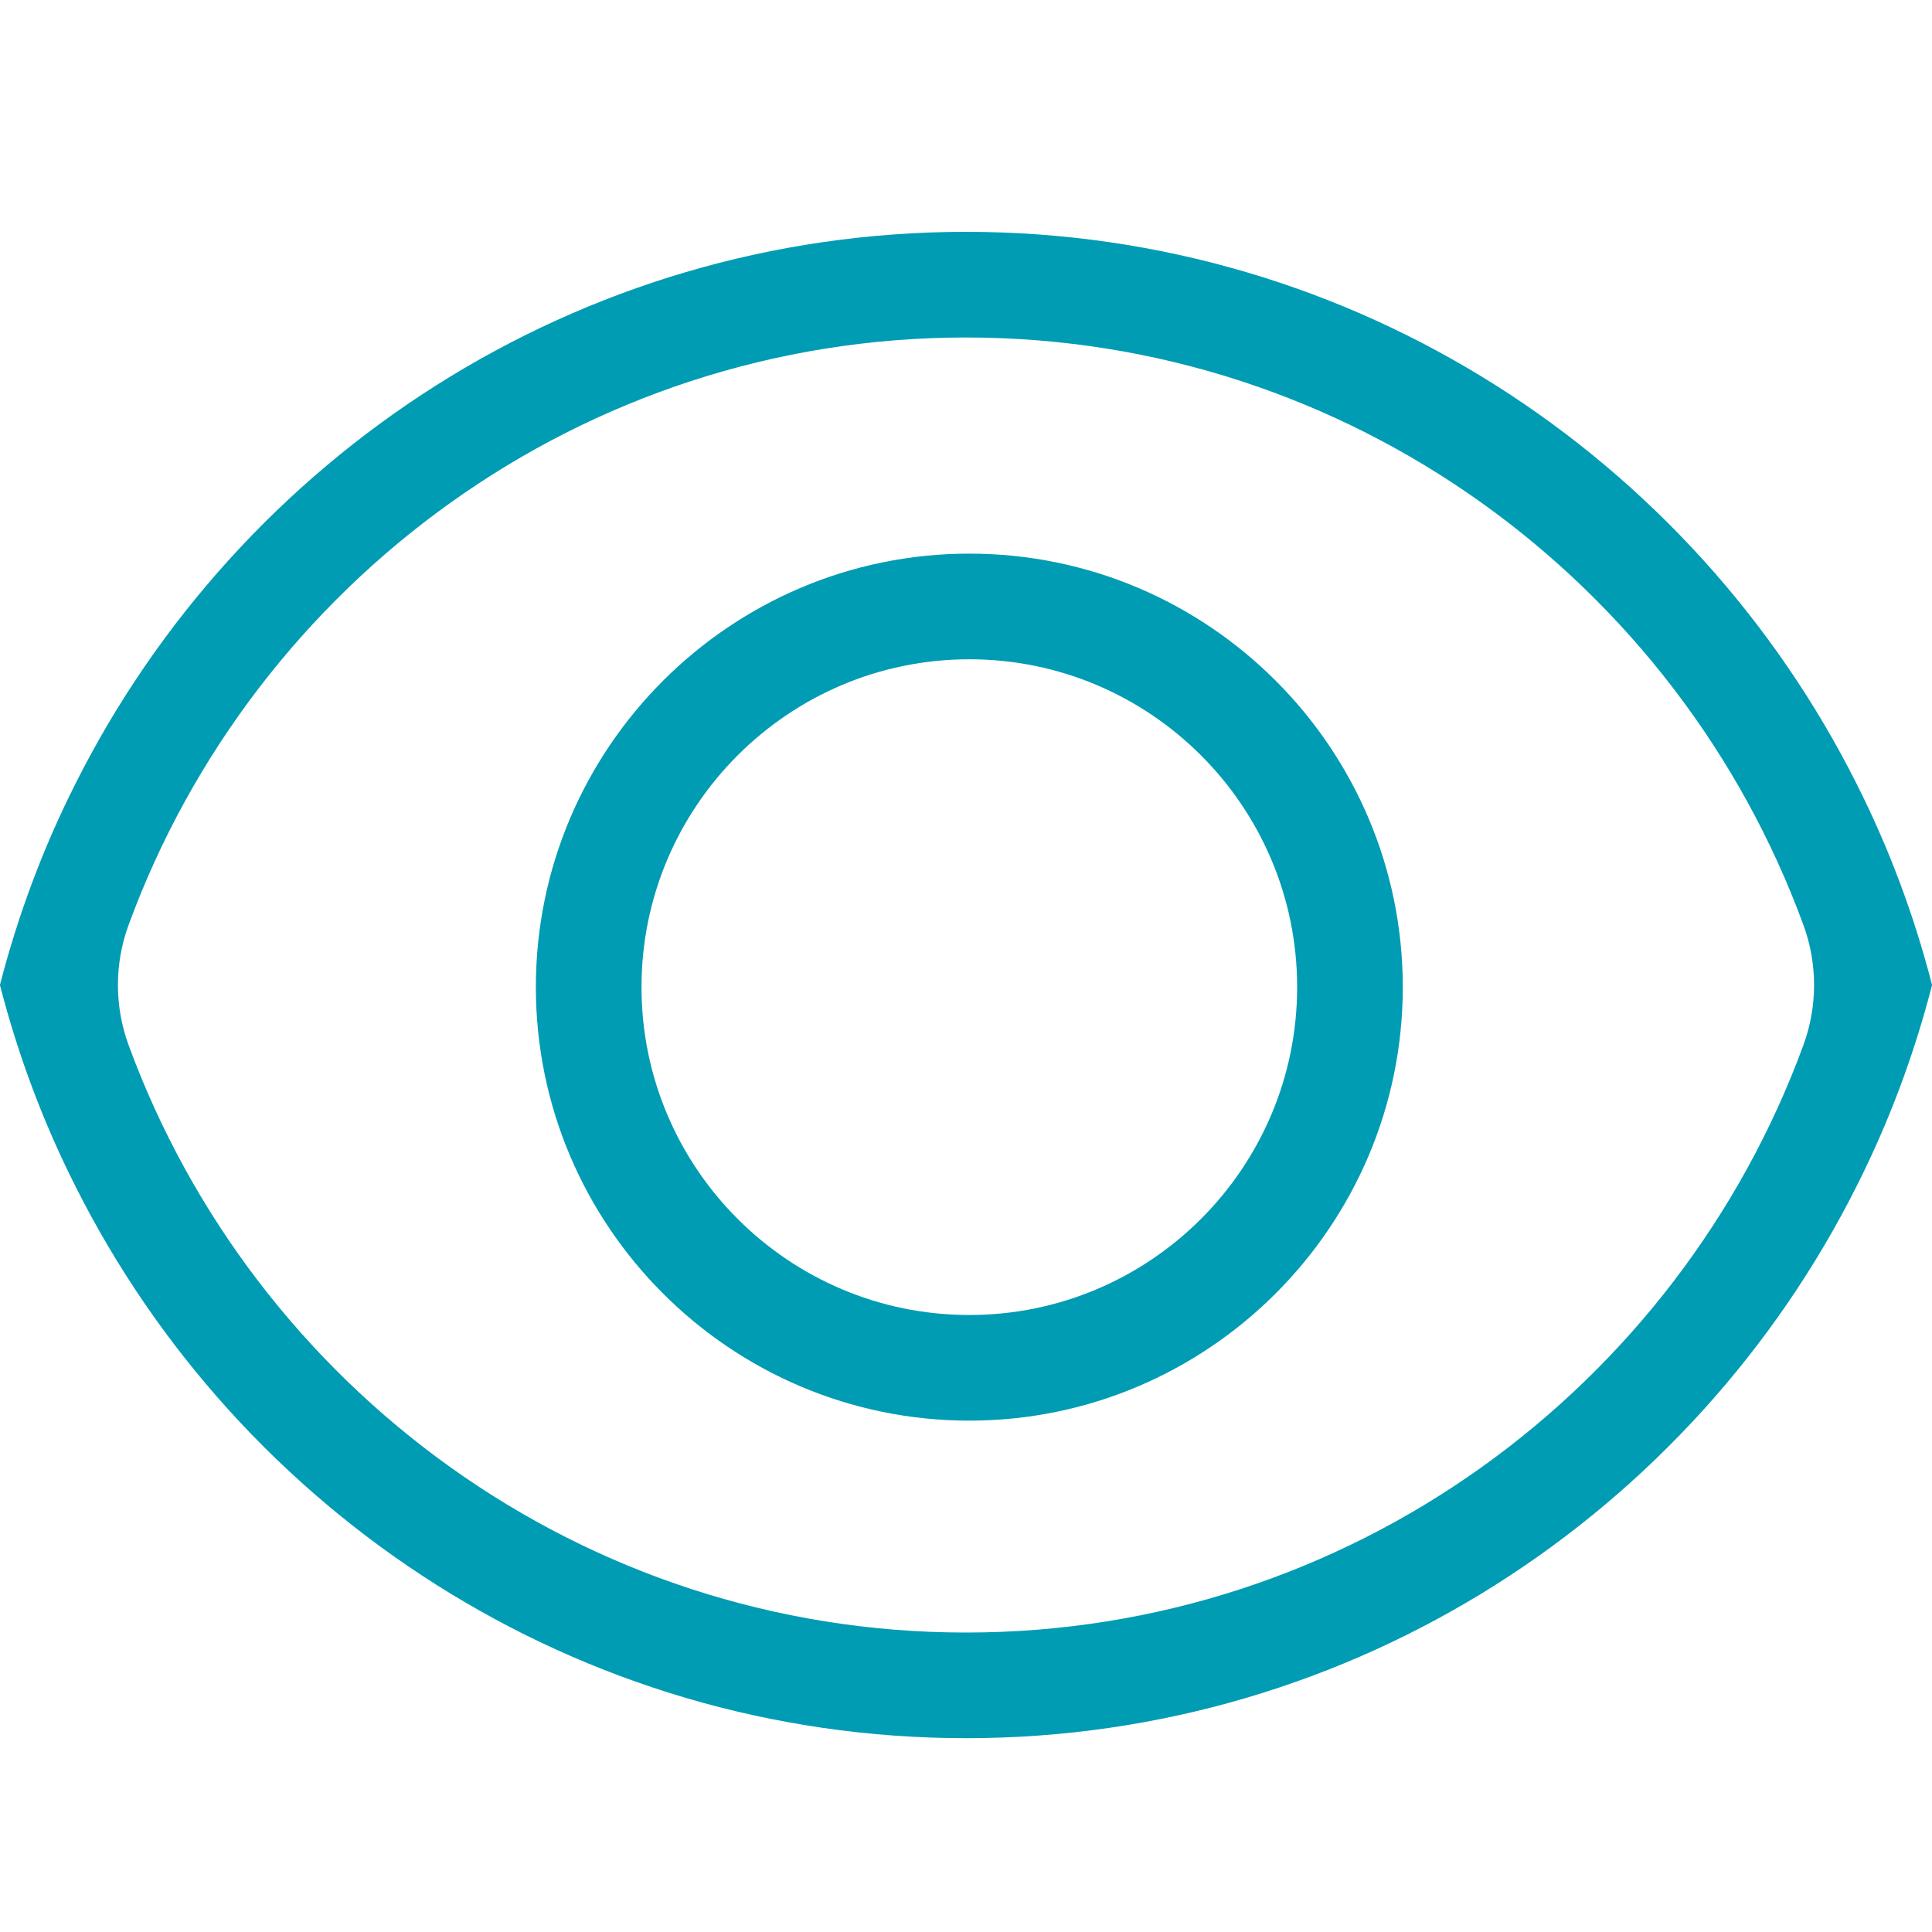
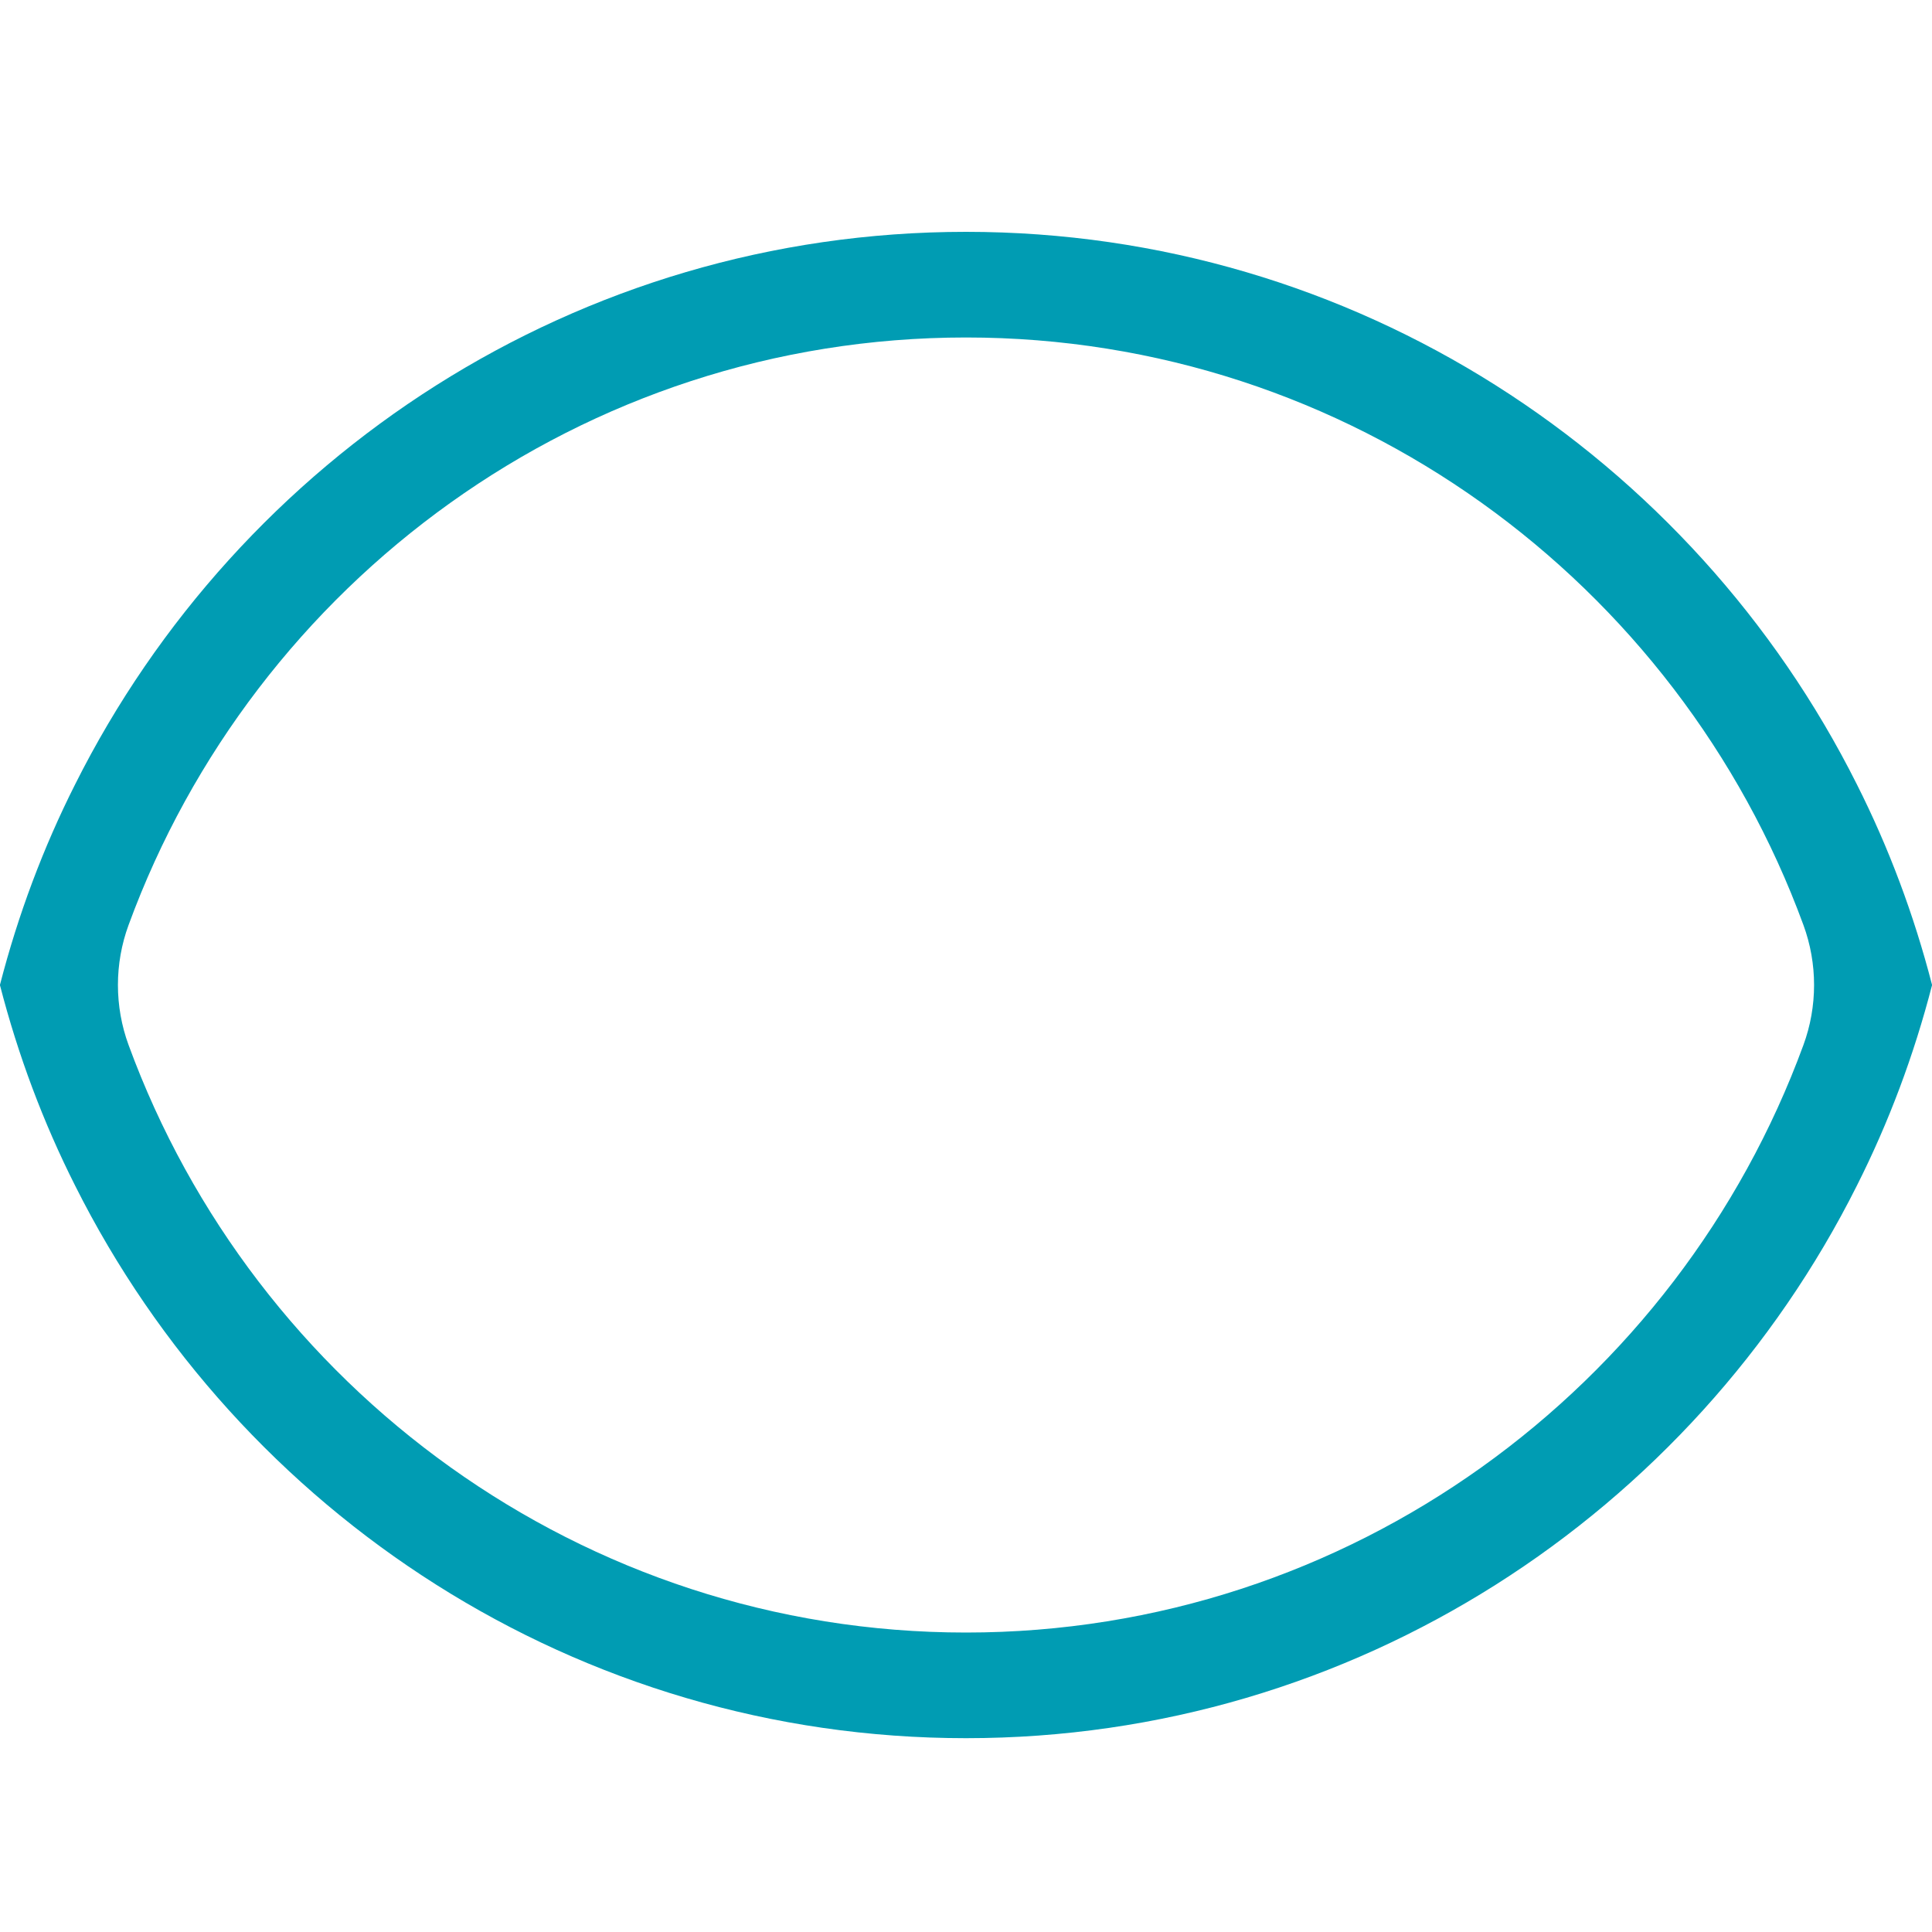
<svg xmlns="http://www.w3.org/2000/svg" width="25" height="25" viewBox="0 0 25 25" fill="none">
  <path d="M24.027 10.148C21.902 5.91 17.531 3 12.5 3C7.469 3 3.098 5.91 0.973 10.148C0.559 10.969 0.234 11.836 0 12.742V12.75C0.234 13.656 0.559 14.523 0.973 15.344C3.098 19.582 7.469 22.492 12.5 22.492C17.531 22.492 21.902 19.582 24.027 15.344C24.441 14.523 24.766 13.656 25 12.75V12.742C24.766 11.836 24.441 10.969 24.027 10.148ZM23.336 13.523C21.711 17.957 17.465 21.125 12.5 21.125C7.535 21.125 3.289 17.957 1.664 13.523C1.48 13.023 1.48 12.469 1.664 11.969C3.289 7.535 7.535 4.367 12.5 4.367C17.465 4.367 21.711 7.535 23.336 11.969C23.52 12.469 23.52 13.023 23.336 13.523Z" fill="#009cb3" />
-   <path d="M12.543 7.164C9.453 7.164 6.934 9.68 6.934 12.773C6.934 15.867 9.453 18.383 12.543 18.383C15.633 18.383 18.152 15.867 18.152 12.773C18.152 9.68 15.637 7.164 12.543 7.164ZM12.543 17.016C10.203 17.016 8.301 15.113 8.301 12.773C8.301 10.434 10.203 8.531 12.543 8.531C14.883 8.531 16.785 10.434 16.785 12.773C16.785 15.113 14.883 17.016 12.543 17.016Z" fill="#009cb3" />
</svg>